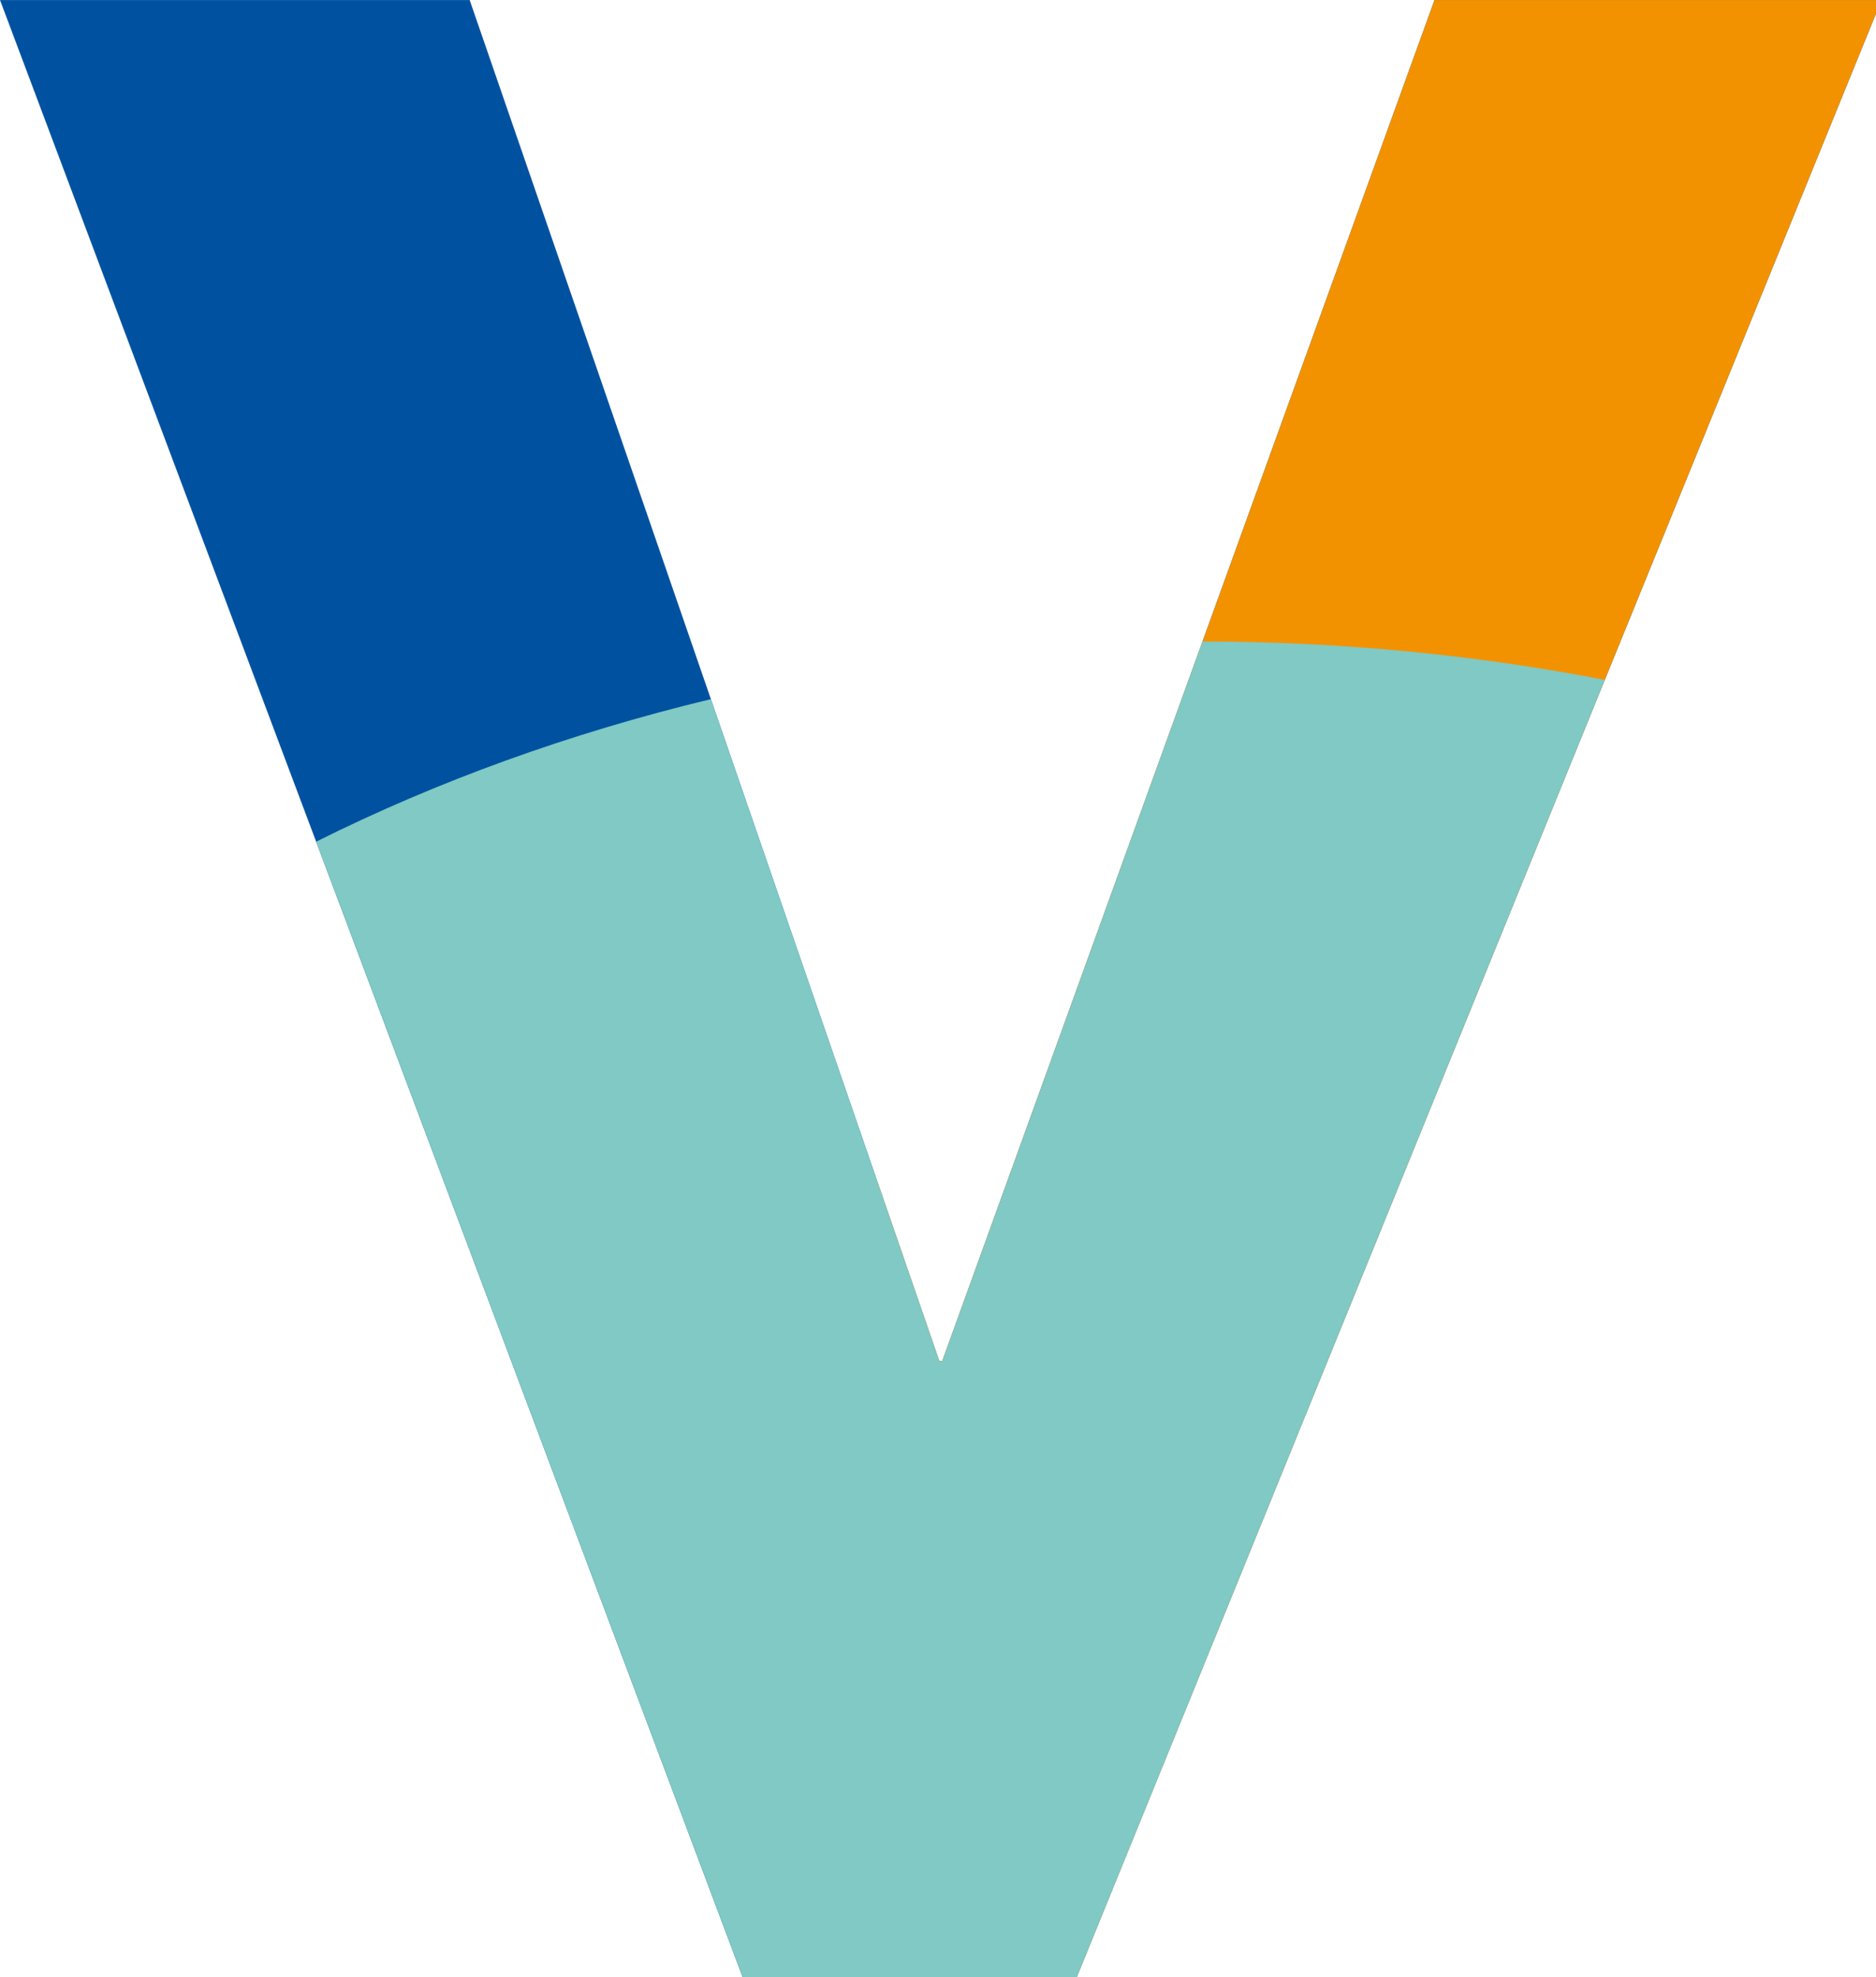
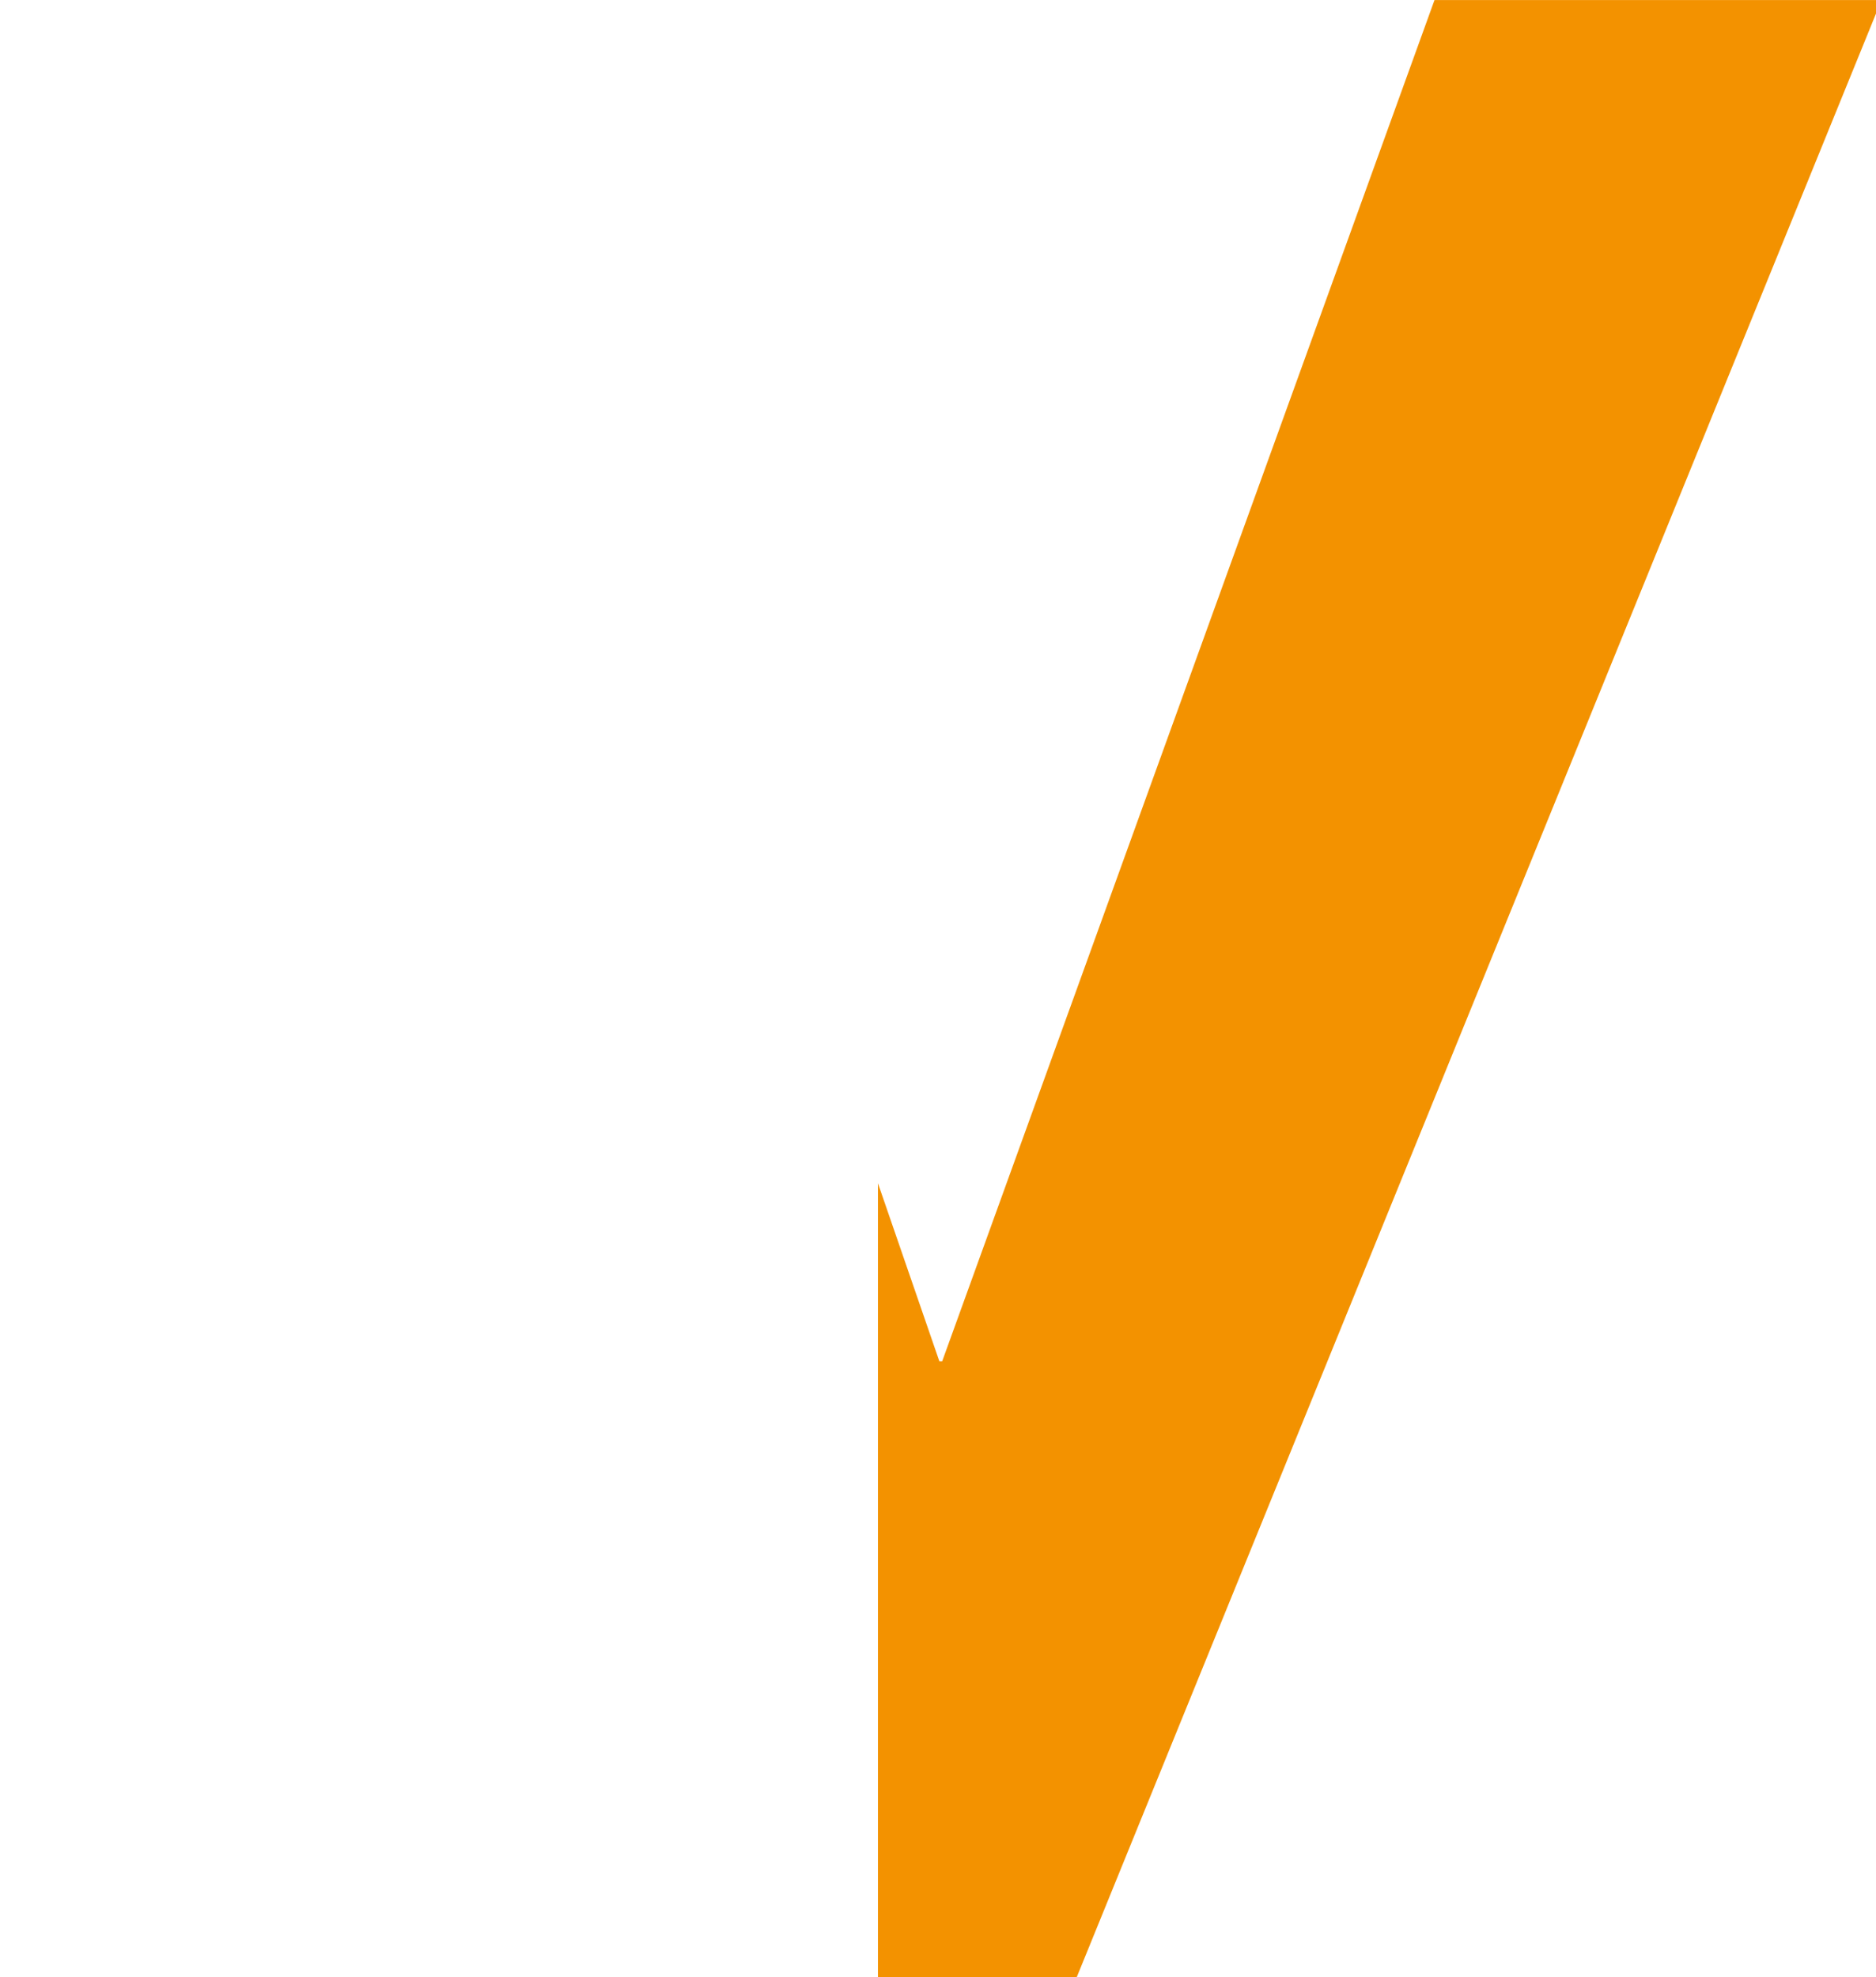
<svg xmlns="http://www.w3.org/2000/svg" version="1.1" id="Ebene_1" x="0px" y="0px" width="70.445px" height="74.221px" viewBox="0 0 70.445 74.221" enable-background="new 0 0 70.445 74.221" xml:space="preserve">
-   <polygon fill="#0052A1" points="53.867,0.001 35.38,51.104 35.273,51.104 17.636,0.001 0,0.001 27.885,74.221 40.435,74.221   70.445,0.51 70.445,0.001 " />
  <polygon fill="#F39200" points="53.867,0.001 35.38,51.104 35.273,51.104 32.967,44.419 32.967,74.221 40.435,74.221 70.445,0.51   70.445,0.001 " />
  <polygon fill="none" points="53.867,0 35.381,51.104 35.274,51.104 17.637,0 0,0 27.886,74.22 40.435,74.22 70.445,0.51 70.445,0   " />
-   <path fill="#80C9C4" d="M45.155,24.084l-9.775,27.02h-0.106l-8.579-24.857c-5.304,1.278-10.286,3.086-14.823,5.351l16.014,42.624  h12.55L60.26,25.525C55.436,24.589,50.374,24.086,45.155,24.084z" />
</svg>